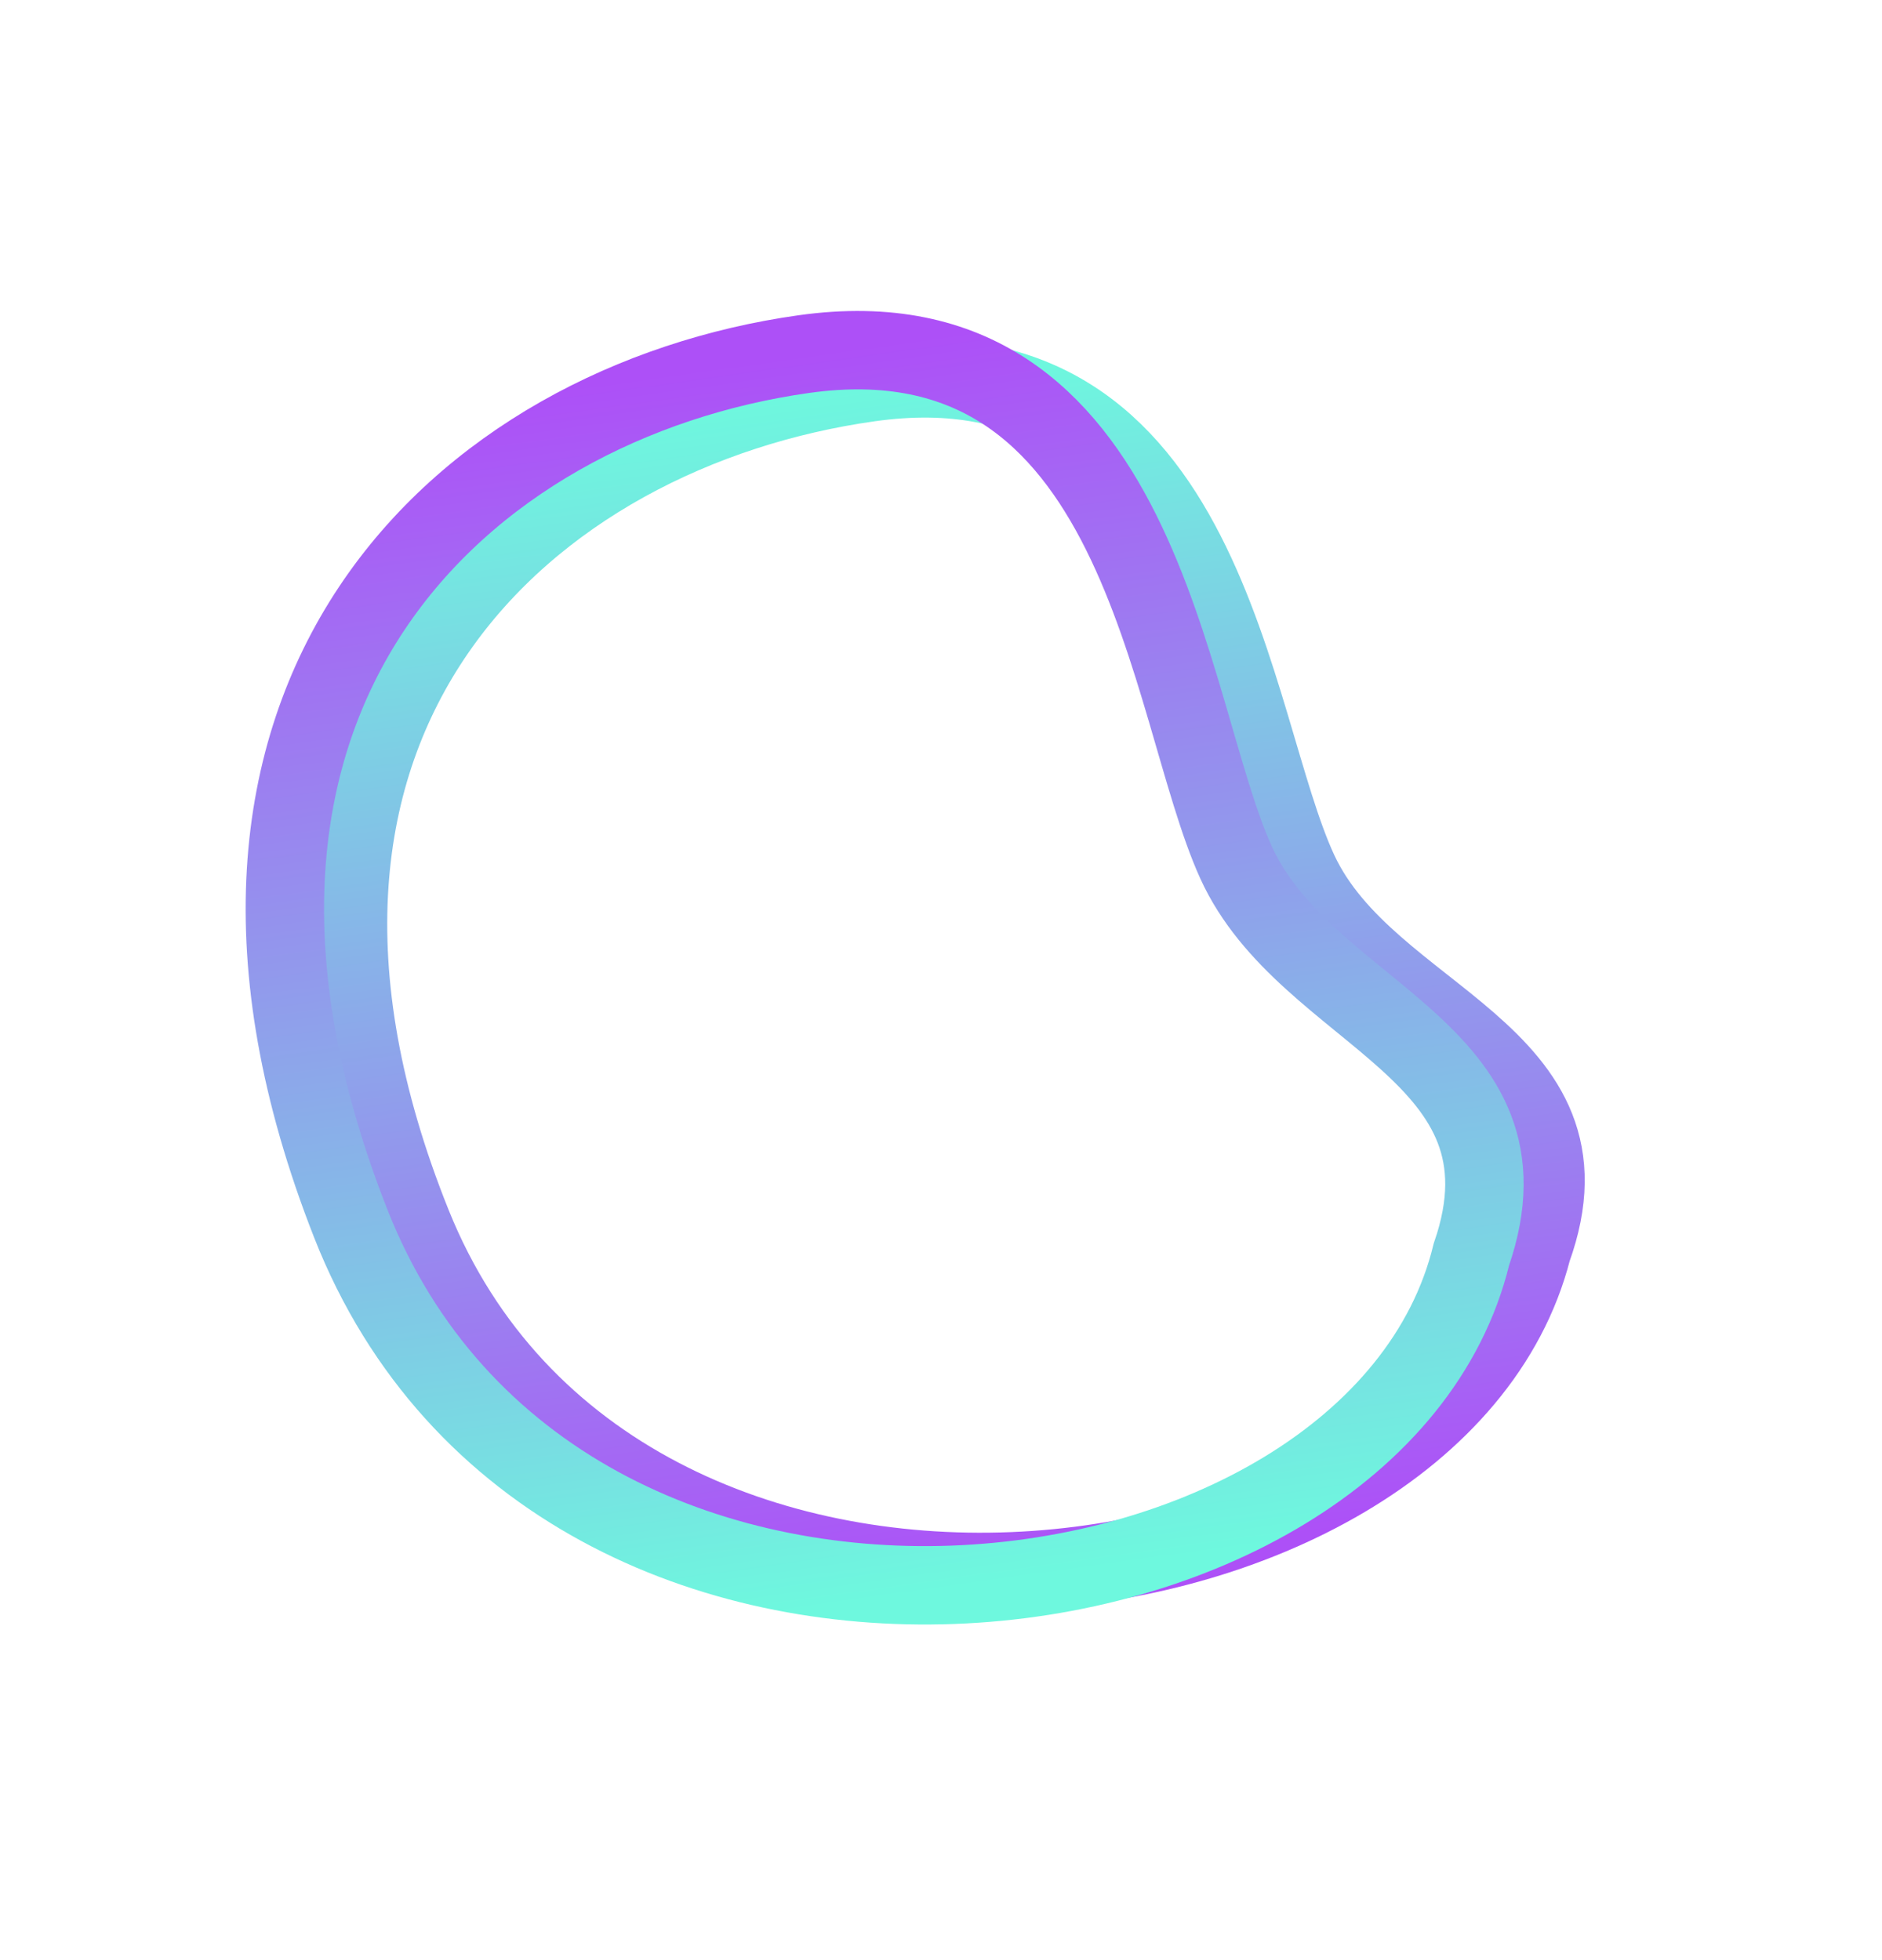
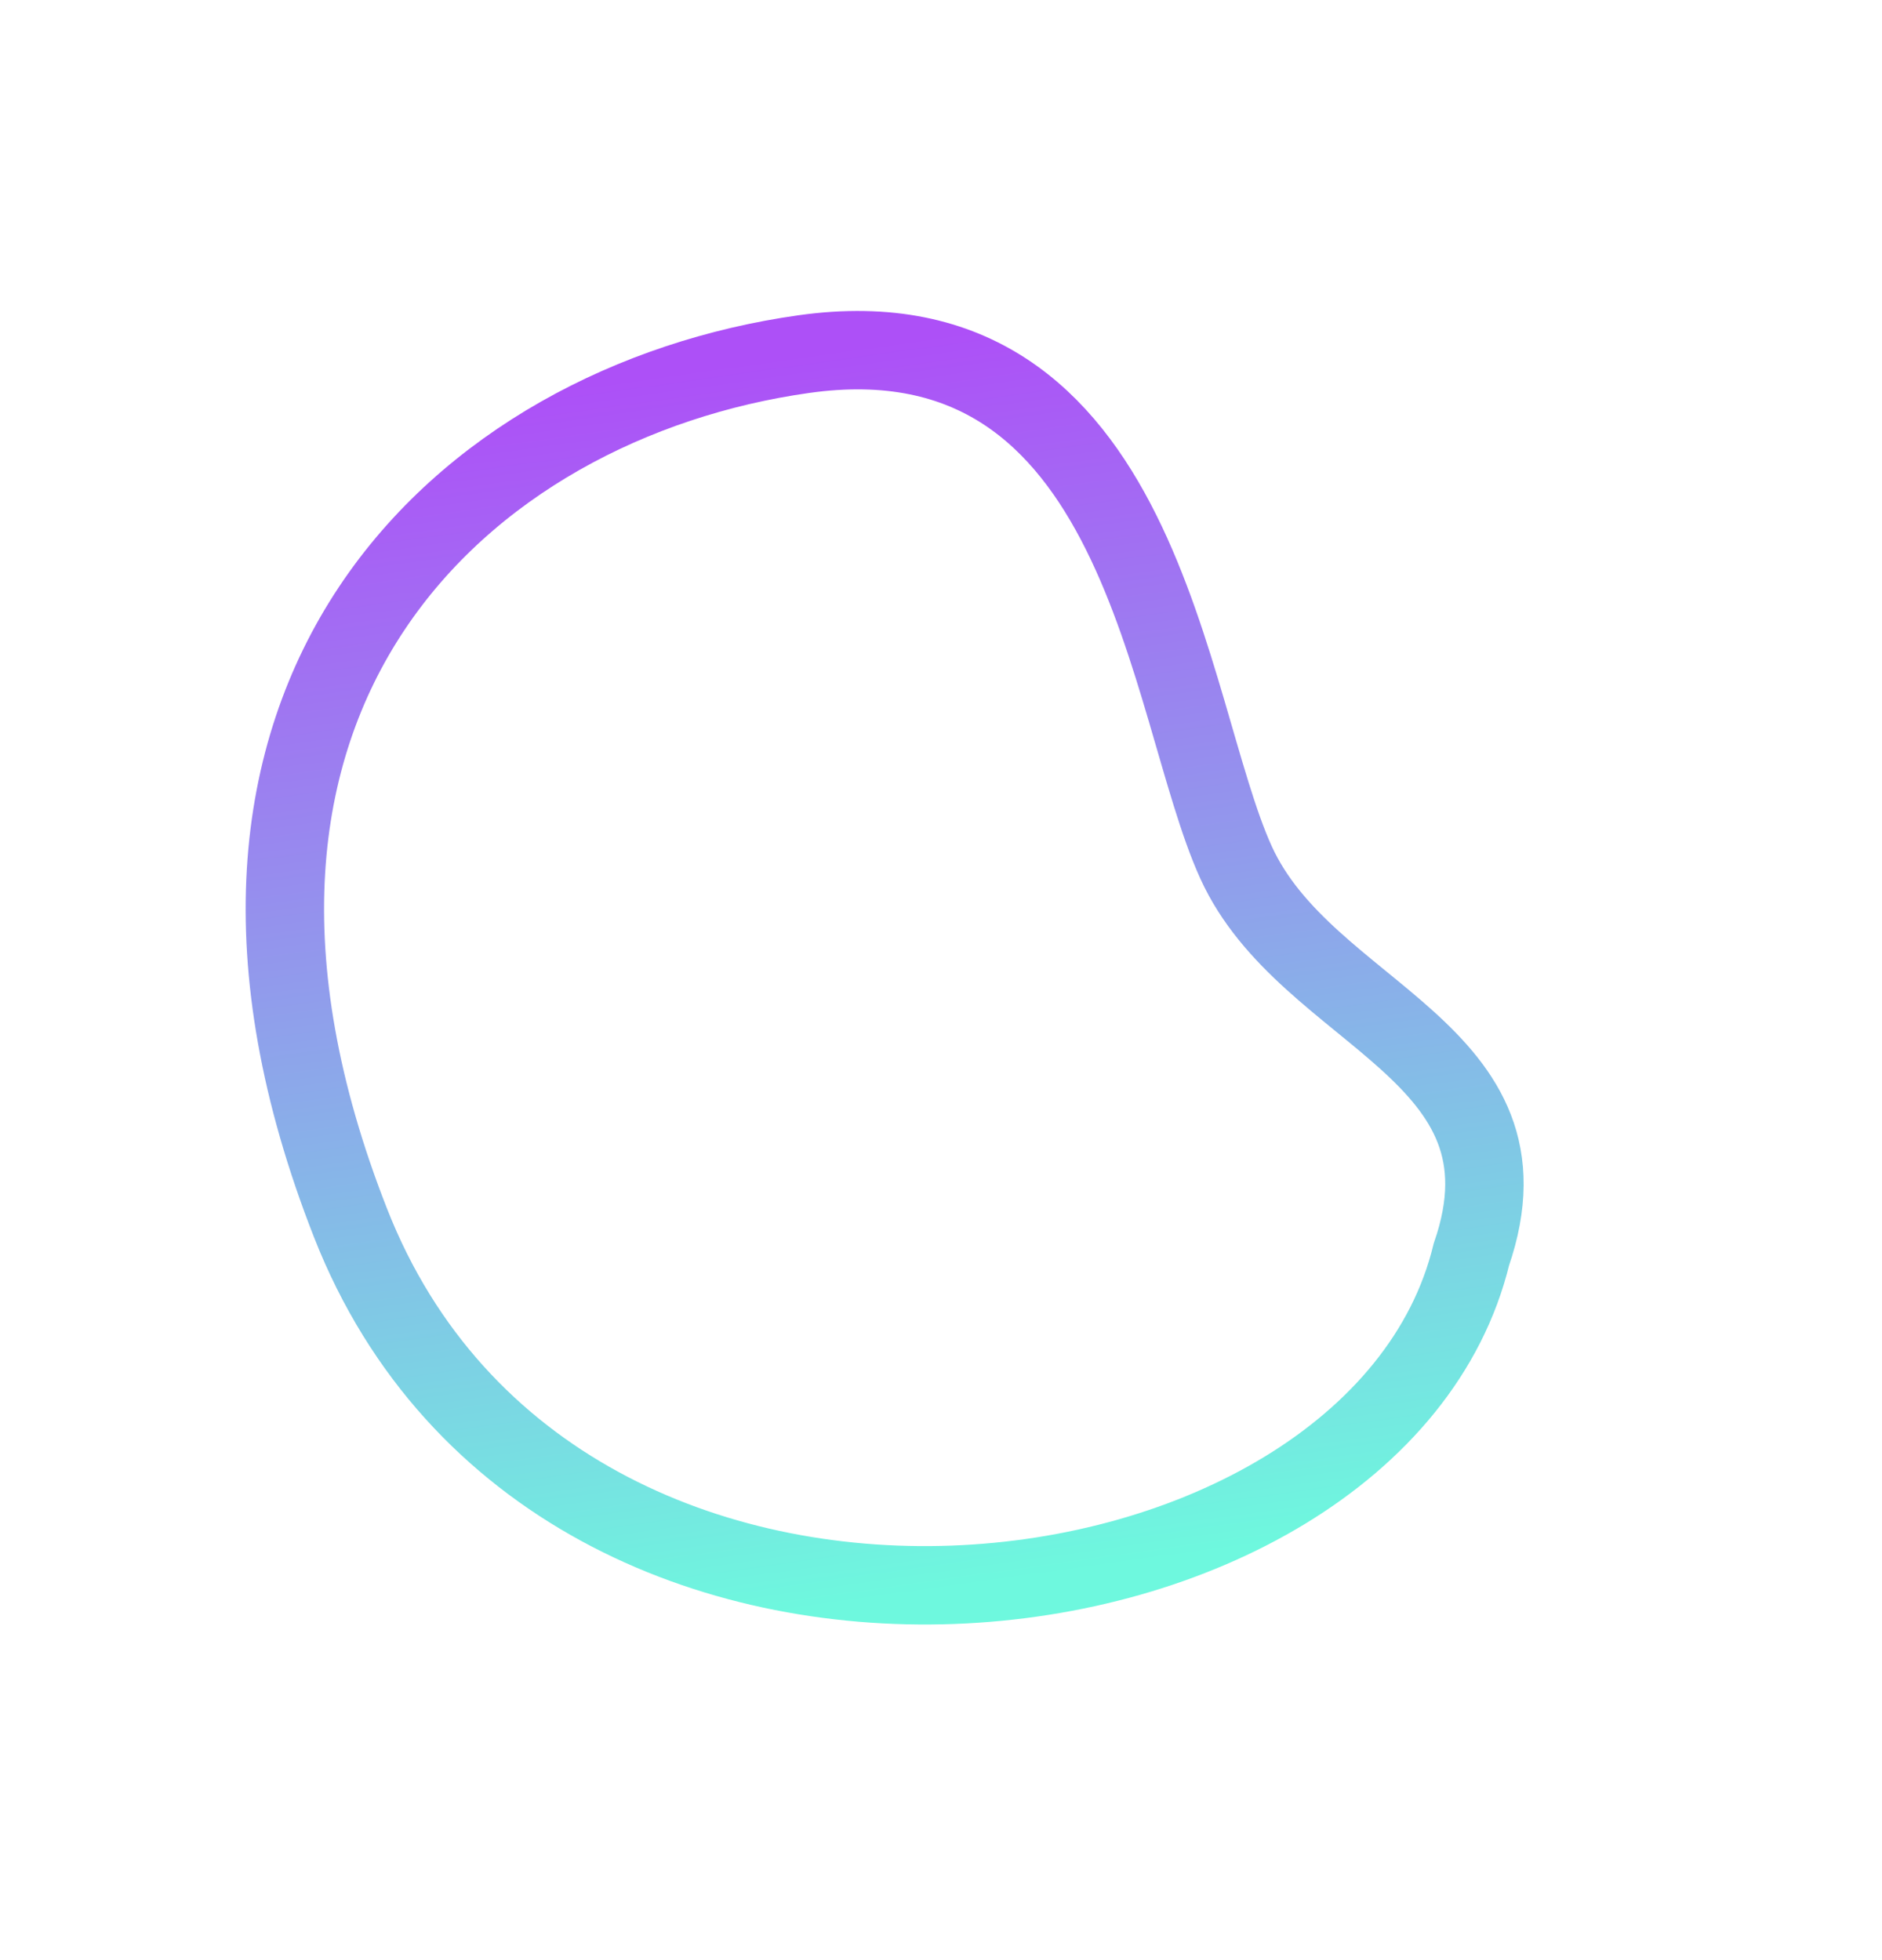
<svg xmlns="http://www.w3.org/2000/svg" width="840" height="875" viewBox="0 0 840 875" fill="none">
-   <path fill-rule="evenodd" clip-rule="evenodd" d="M579.708 389.171C548.599 322.558 539.871 149.317 387.926 170.732C235.98 192.146 92.535 319.141 184.013 546.675C275.492 774.21 640.225 728.087 683.85 557.805C715.752 469.465 610.816 455.784 579.708 389.171Z" stroke="url(#paint0_linear)" stroke-width="35" />
  <path fill-rule="evenodd" clip-rule="evenodd" d="M551.698 385.018C520.245 315.947 510.671 136.668 358.725 158.082C206.78 179.497 63.852 310.187 156.497 546.043C249.142 781.899 613.901 735.959 656.729 559.996C688.225 468.754 583.151 454.088 551.698 385.018Z" stroke="url(#paint1_linear)" stroke-width="35" />
  <defs>
    <linearGradient id="paint0_linear" x1="710.134" y1="666.871" x2="635.516" y2="135.935" gradientUnits="userSpaceOnUse">
      <stop stop-color="#AD50F7" />
      <stop offset="1" stop-color="#6EF8DE" />
    </linearGradient>
    <linearGradient id="paint1_linear" x1="683.562" y1="672.961" x2="606.311" y2="123.287" gradientUnits="userSpaceOnUse">
      <stop stop-color="#6EF8DE" />
      <stop offset="1" stop-color="#AD50F7" />
    </linearGradient>
  </defs>
</svg>